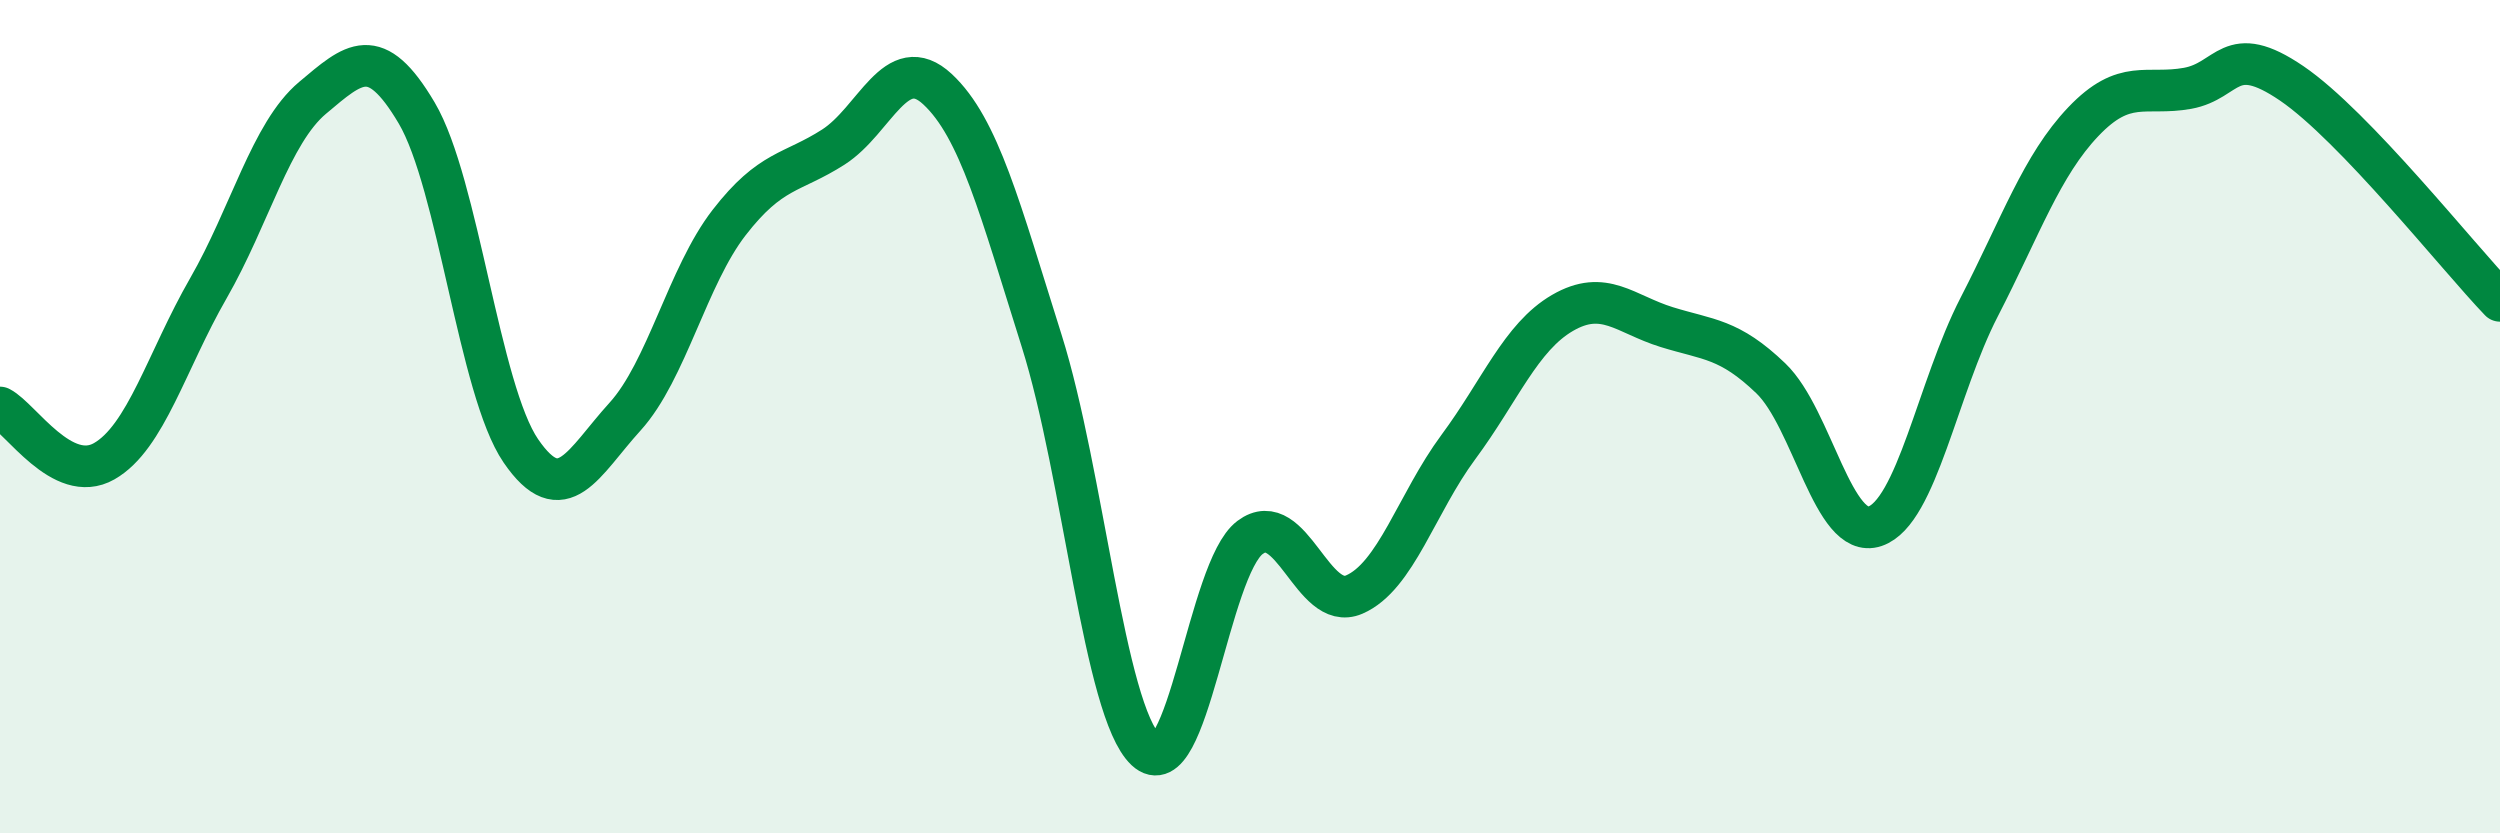
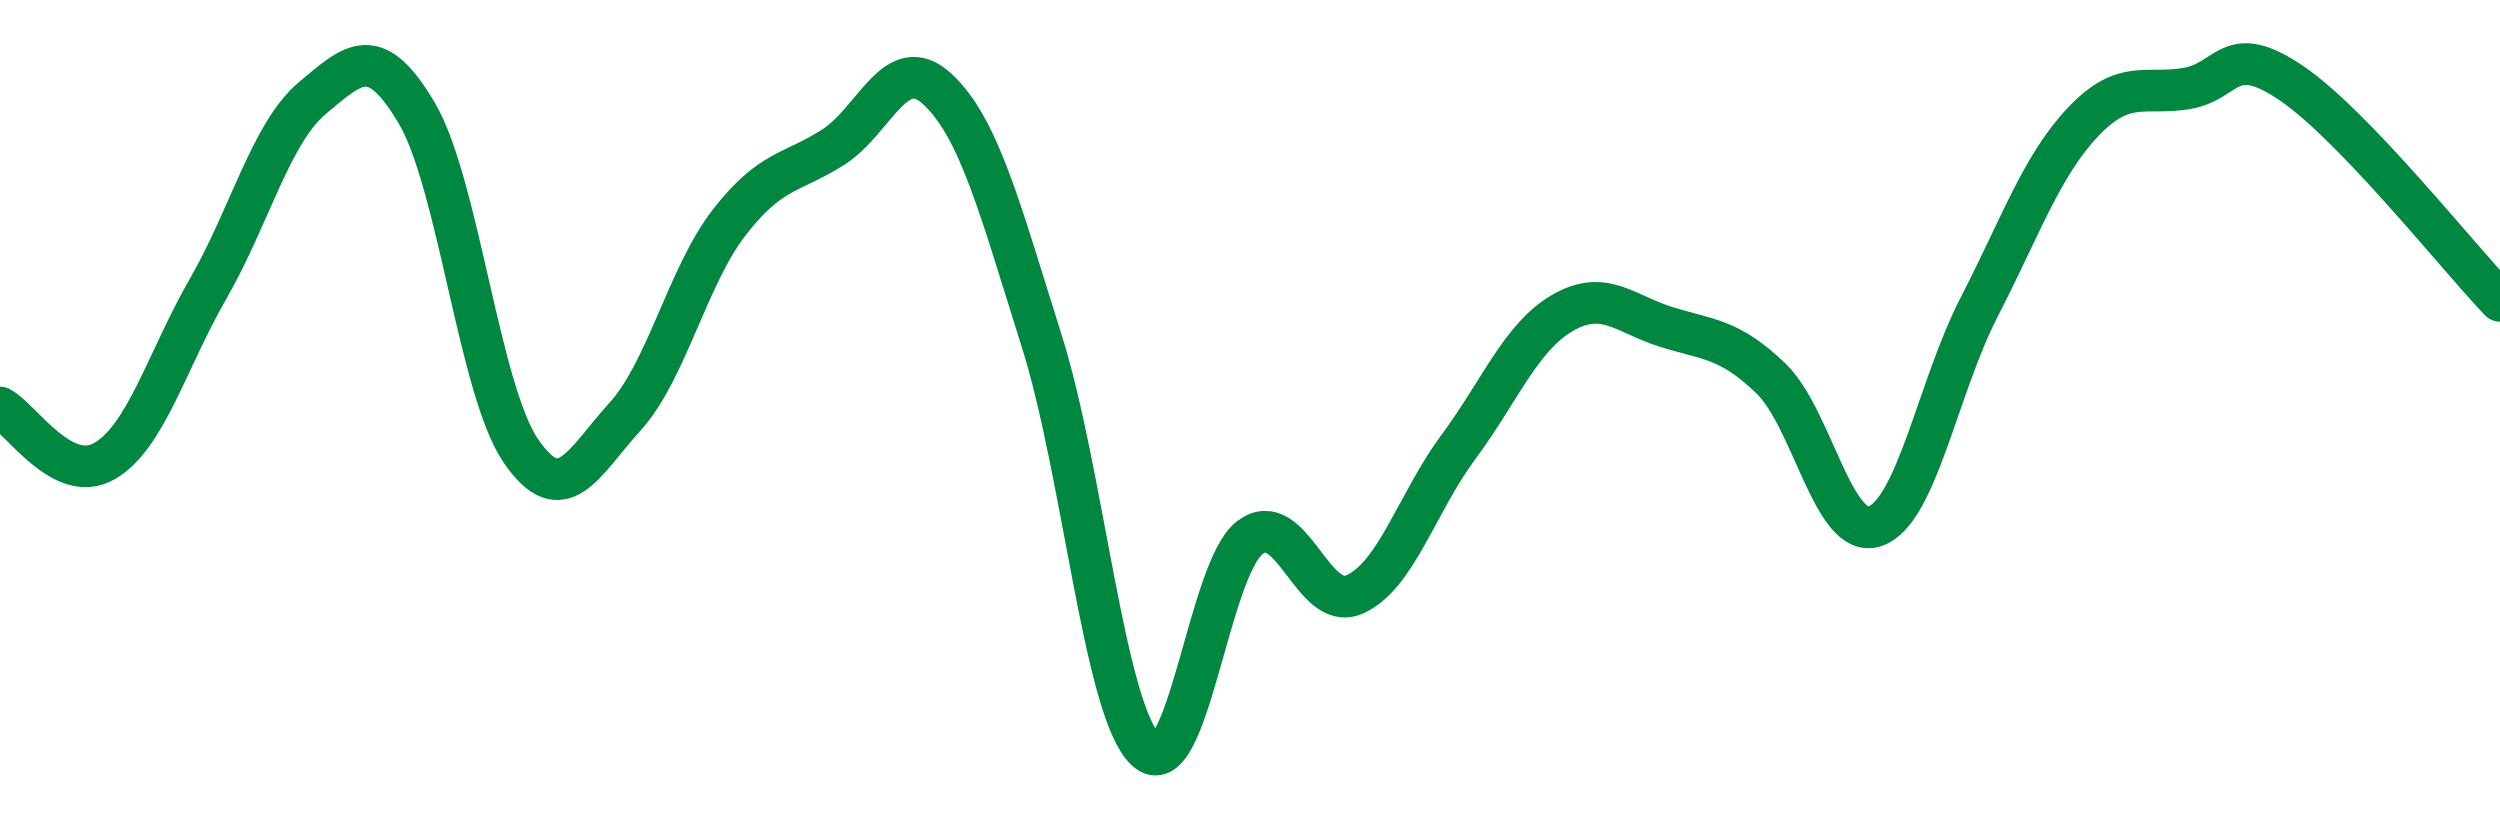
<svg xmlns="http://www.w3.org/2000/svg" width="60" height="20" viewBox="0 0 60 20">
-   <path d="M 0,9.78 C 0.5,10.04 1.5,11.64 2.5,11.07 C 3.5,10.5 4,8.66 5,6.92 C 6,5.18 6.5,3.19 7.5,2.35 C 8.5,1.51 9,1.02 10,2.71 C 11,4.4 11.5,9.36 12.5,10.82 C 13.5,12.28 14,11.1 15,10 C 16,8.9 16.5,6.63 17.5,5.34 C 18.5,4.05 19,4.17 20,3.53 C 21,2.89 21.5,1.21 22.5,2.14 C 23.5,3.07 24,5.01 25,8.18 C 26,11.35 26.5,17.06 27.5,18 C 28.5,18.94 29,13.65 30,12.9 C 31,12.15 31.5,14.7 32.5,14.27 C 33.5,13.84 34,12.08 35,10.73 C 36,9.38 36.5,8.09 37.5,7.51 C 38.5,6.93 39,7.54 40,7.85 C 41,8.16 41.5,8.12 42.5,9.08 C 43.5,10.04 44,12.97 45,12.63 C 46,12.29 46.5,9.31 47.5,7.37 C 48.5,5.43 49,3.97 50,2.92 C 51,1.87 51.5,2.3 52.5,2.12 C 53.5,1.94 53.5,0.98 55,2 C 56.5,3.02 59,6.18 60,7.22L60 20L0 20Z" fill="#008740" opacity="0.1" stroke-linecap="round" stroke-linejoin="round" />
  <path d="M 0,9.78 C 0.5,10.04 1.5,11.64 2.5,11.07 C 3.5,10.5 4,8.66 5,6.92 C 6,5.18 6.5,3.19 7.5,2.35 C 8.5,1.51 9,1.02 10,2.71 C 11,4.4 11.5,9.36 12.5,10.82 C 13.5,12.28 14,11.1 15,10 C 16,8.9 16.5,6.63 17.5,5.34 C 18.5,4.05 19,4.17 20,3.53 C 21,2.89 21.5,1.21 22.5,2.14 C 23.5,3.07 24,5.01 25,8.18 C 26,11.35 26.5,17.06 27.5,18 C 28.5,18.94 29,13.65 30,12.9 C 31,12.15 31.5,14.7 32.5,14.27 C 33.5,13.84 34,12.08 35,10.73 C 36,9.38 36.5,8.09 37.5,7.51 C 38.5,6.93 39,7.54 40,7.85 C 41,8.16 41.5,8.12 42.5,9.08 C 43.5,10.04 44,12.97 45,12.63 C 46,12.29 46.5,9.31 47.5,7.37 C 48.5,5.43 49,3.97 50,2.92 C 51,1.87 51.5,2.3 52.5,2.12 C 53.5,1.94 53.5,0.98 55,2 C 56.5,3.02 59,6.18 60,7.22" stroke="#008740" stroke-width="1" fill="none" stroke-linecap="round" stroke-linejoin="round" />
</svg>